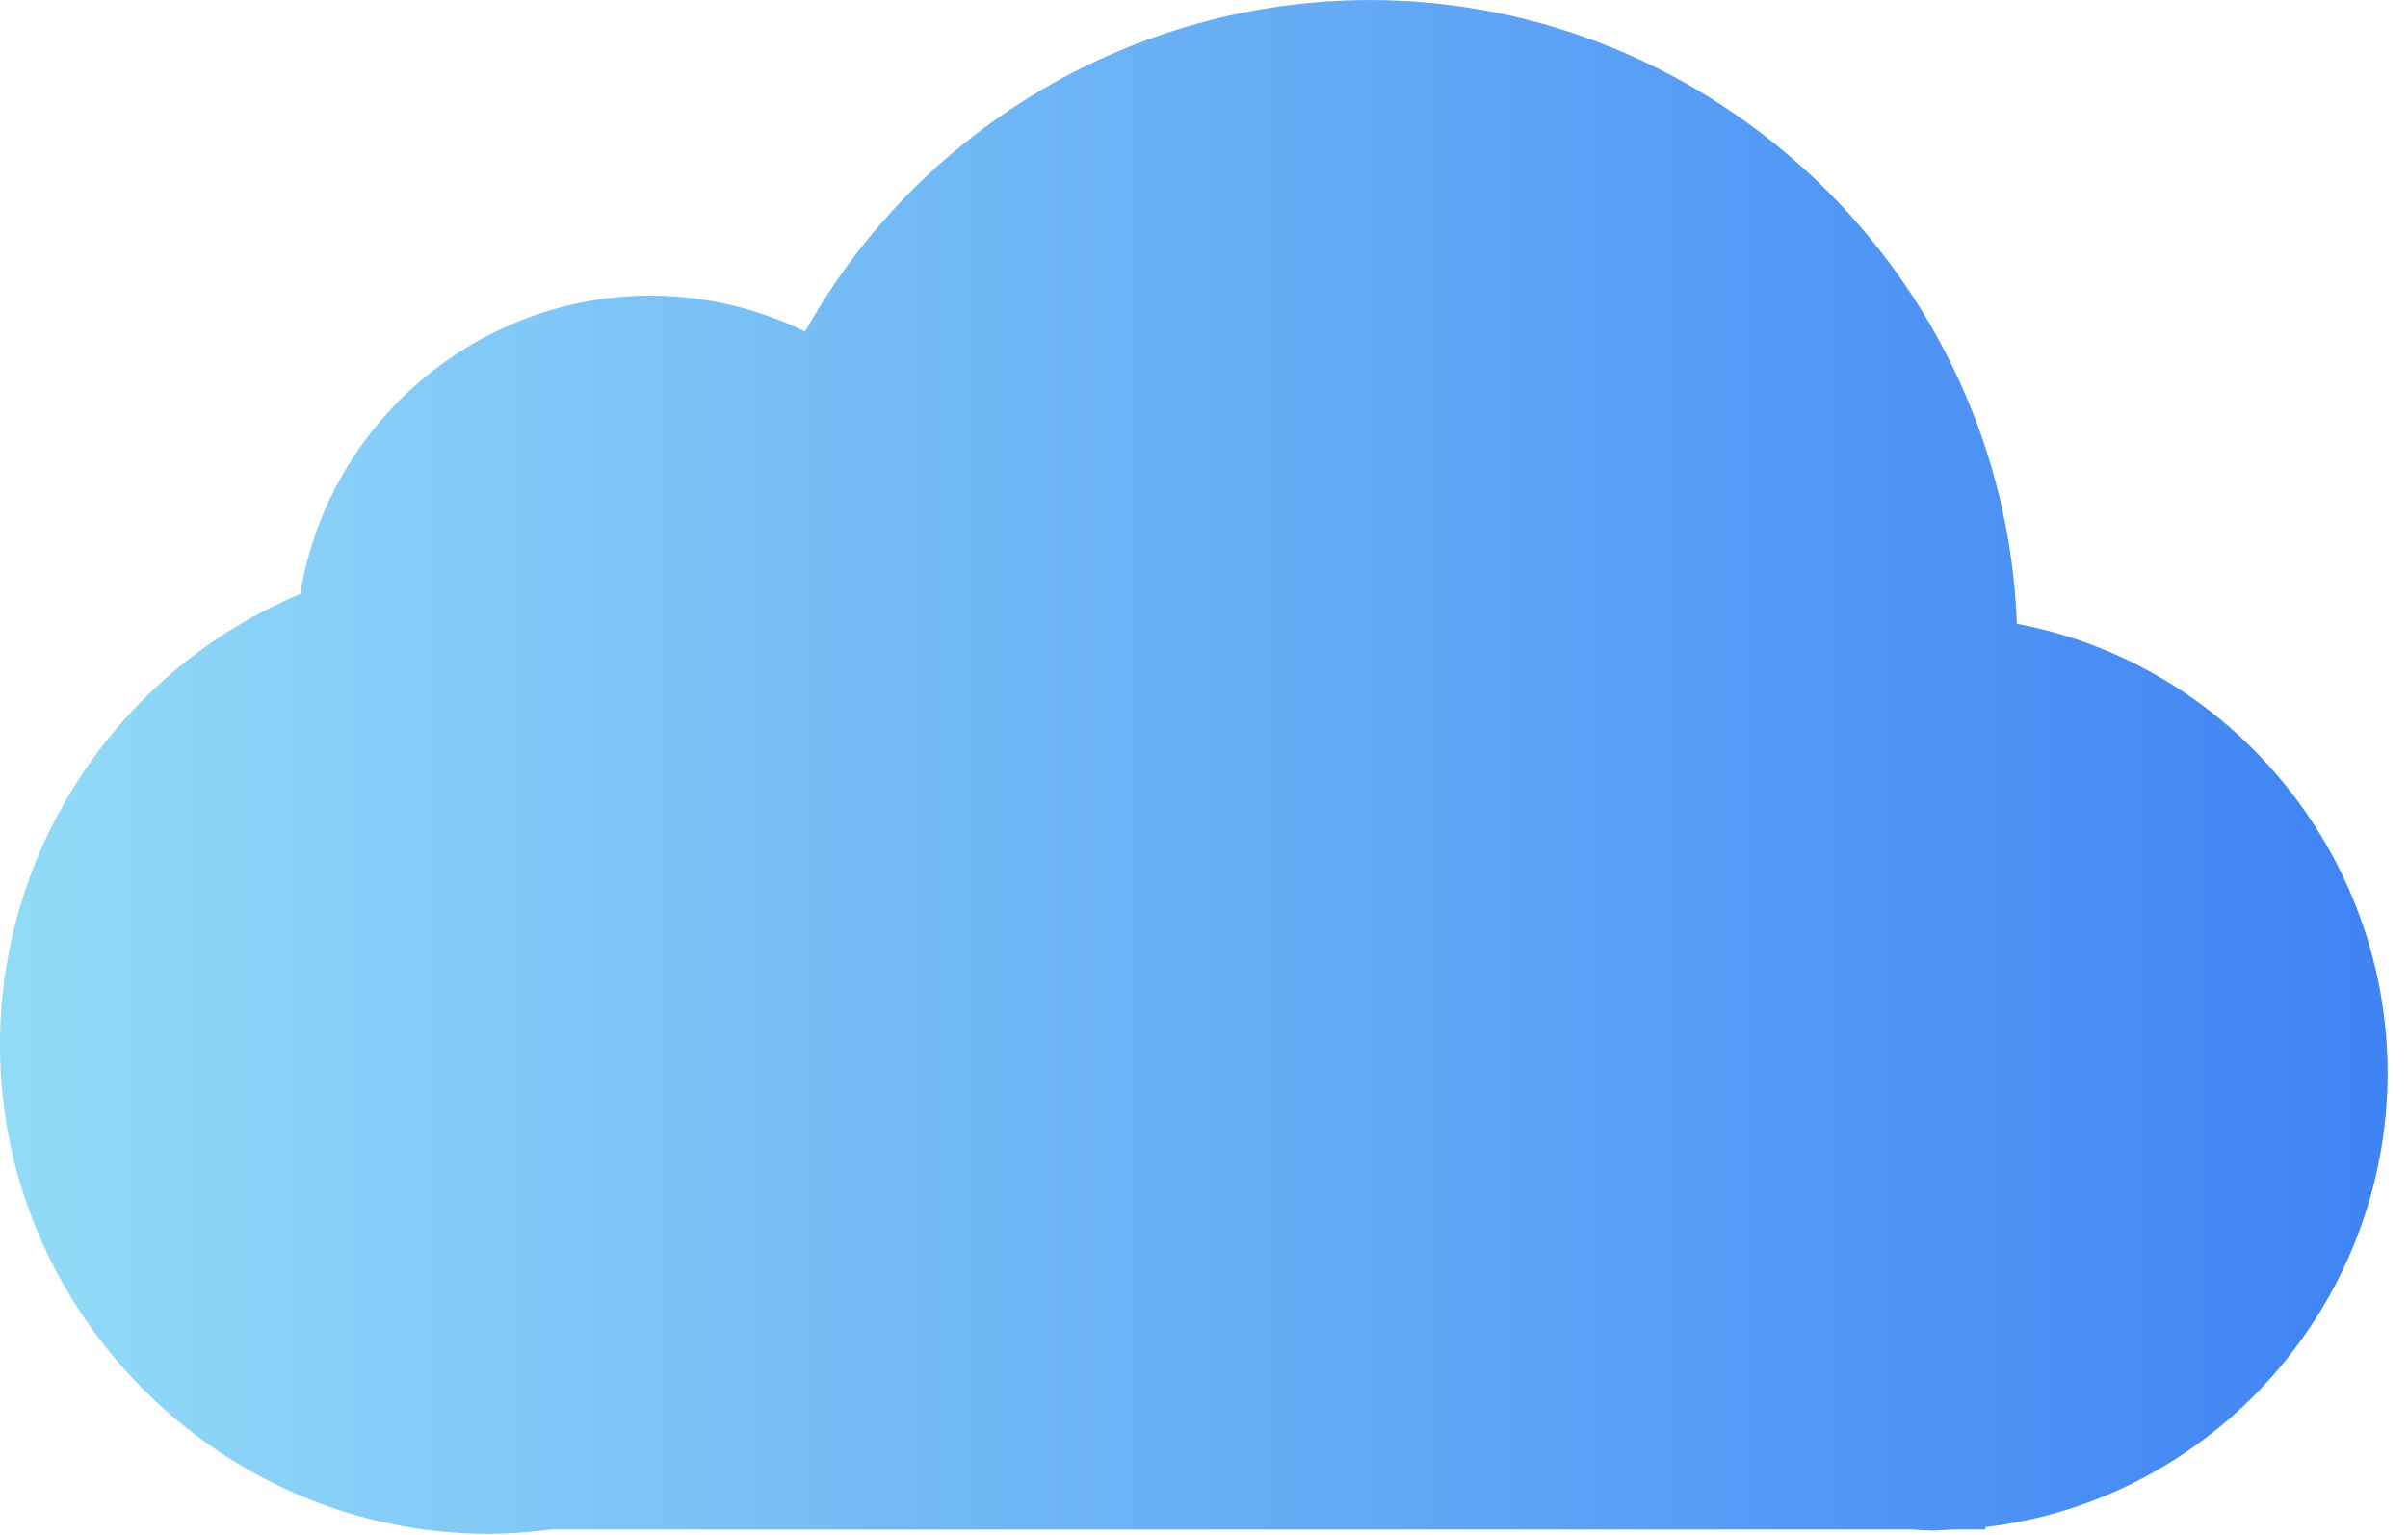
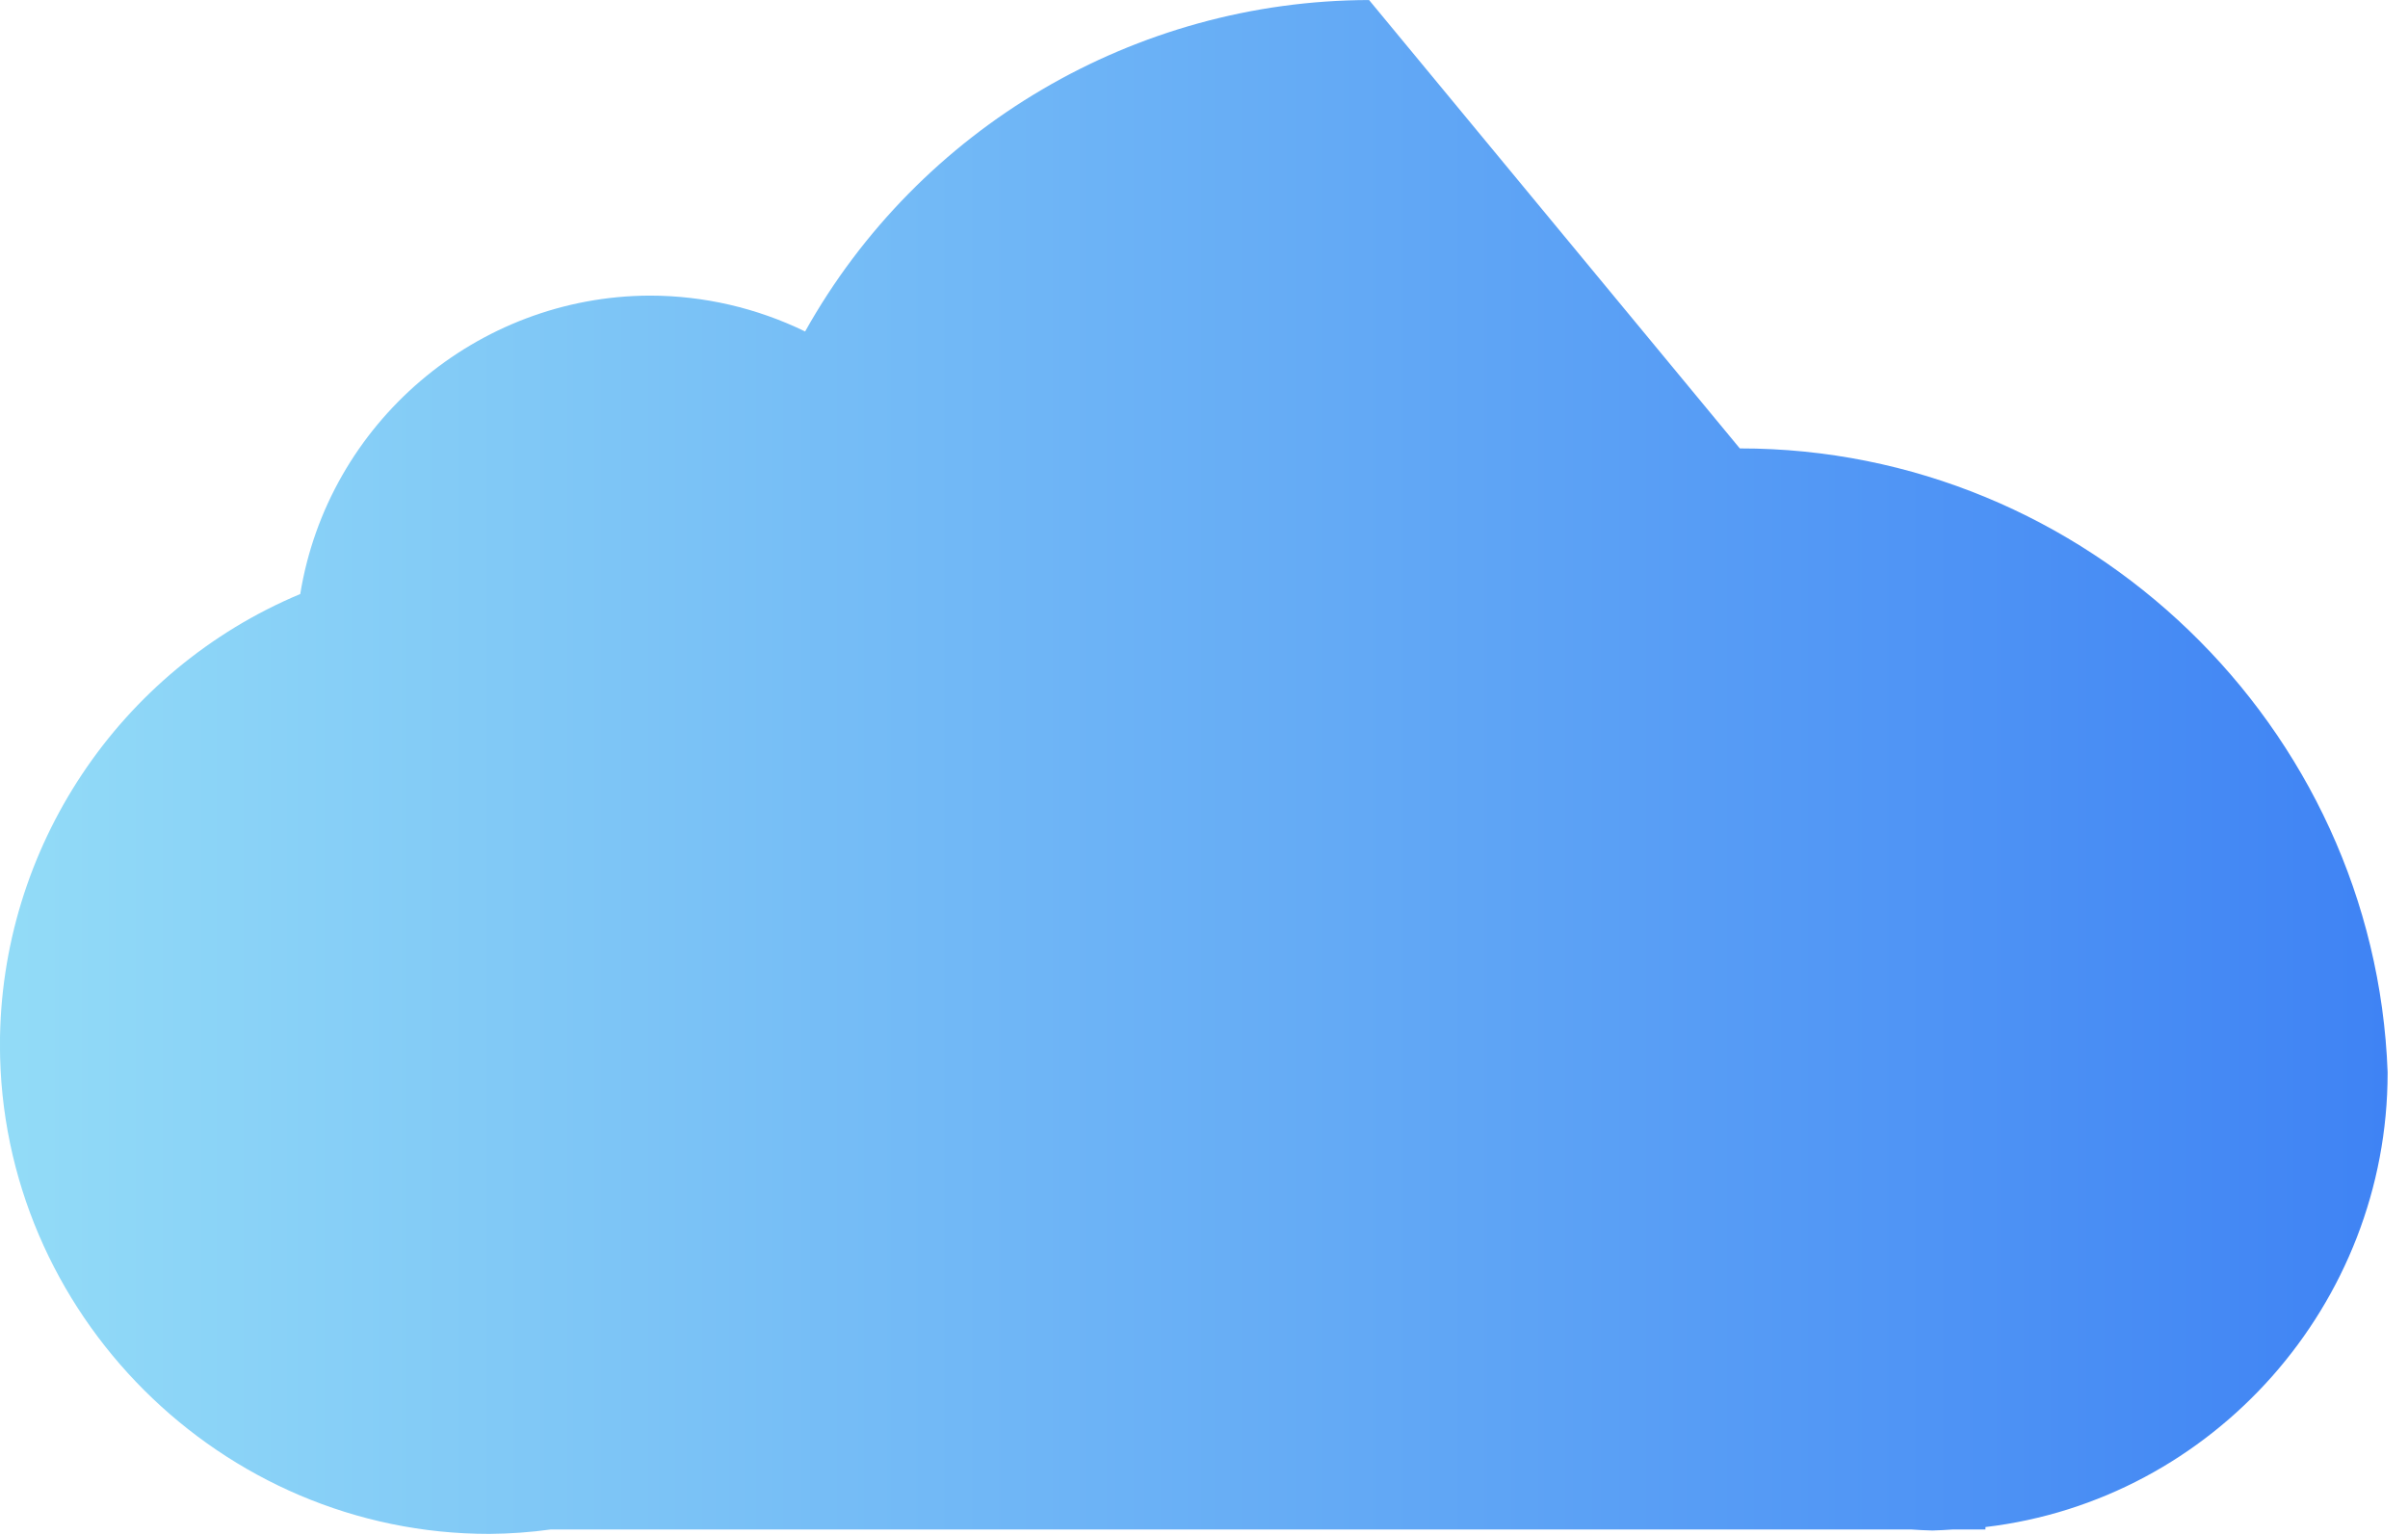
<svg xmlns="http://www.w3.org/2000/svg" width="100%" height="100%" viewBox="0 0 80 51" version="1.1">
-   <path d="M45.484,0.001c-7.767,0.016 -14.944,4.236 -18.736,11.014c-1.605,-0.782 -3.367,-1.19 -5.152,-1.192c-5.754,0.015 -10.701,4.236 -11.621,9.916c-6.031,2.525 -9.977,8.454 -9.977,14.993c0.008,8.915 7.348,16.244 16.263,16.24c0.682,-0.006 1.363,-0.055 2.039,-0.148l45.188,-0c0.237,0.017 0.475,0.029 0.713,0.035c0.227,-0.007 0.453,-0.018 0.679,-0.035l1.082,-0l0,-0.08c7.578,-0.896 13.356,-7.42 13.361,-15.087l0,-0.03c-0.018,-7.264 -5.214,-13.55 -12.317,-14.9c-0.425,-11.504 -10.01,-20.735 -21.522,-20.726" style="fill:url(#_Linear_784326489);fill-rule:nonzero;" />
+   <path d="M45.484,0.001c-7.767,0.016 -14.944,4.236 -18.736,11.014c-1.605,-0.782 -3.367,-1.19 -5.152,-1.192c-5.754,0.015 -10.701,4.236 -11.621,9.916c-6.031,2.525 -9.977,8.454 -9.977,14.993c0.008,8.915 7.348,16.244 16.263,16.24c0.682,-0.006 1.363,-0.055 2.039,-0.148l45.188,-0c0.237,0.017 0.475,0.029 0.713,0.035c0.227,-0.007 0.453,-0.018 0.679,-0.035l1.082,-0l0,-0.08c7.578,-0.896 13.356,-7.42 13.361,-15.087l0,-0.03c-0.425,-11.504 -10.01,-20.735 -21.522,-20.726" style="fill:url(#_Linear_784326489);fill-rule:nonzero;" />
  <defs>
    <linearGradient id="_Linear_784326489" x1="0" y1="0" x2="1" y2="0" gradientUnits="userSpaceOnUse" gradientTransform="matrix(-79.59,-1.098,1.098,-79.59,79.565,35.686)">
      <stop offset="0" style="stop-color:#3e82f4;stop-opacity:1" />
      <stop offset="1" style="stop-color:#93dcf7;stop-opacity:1" />
    </linearGradient>
  </defs>
</svg>